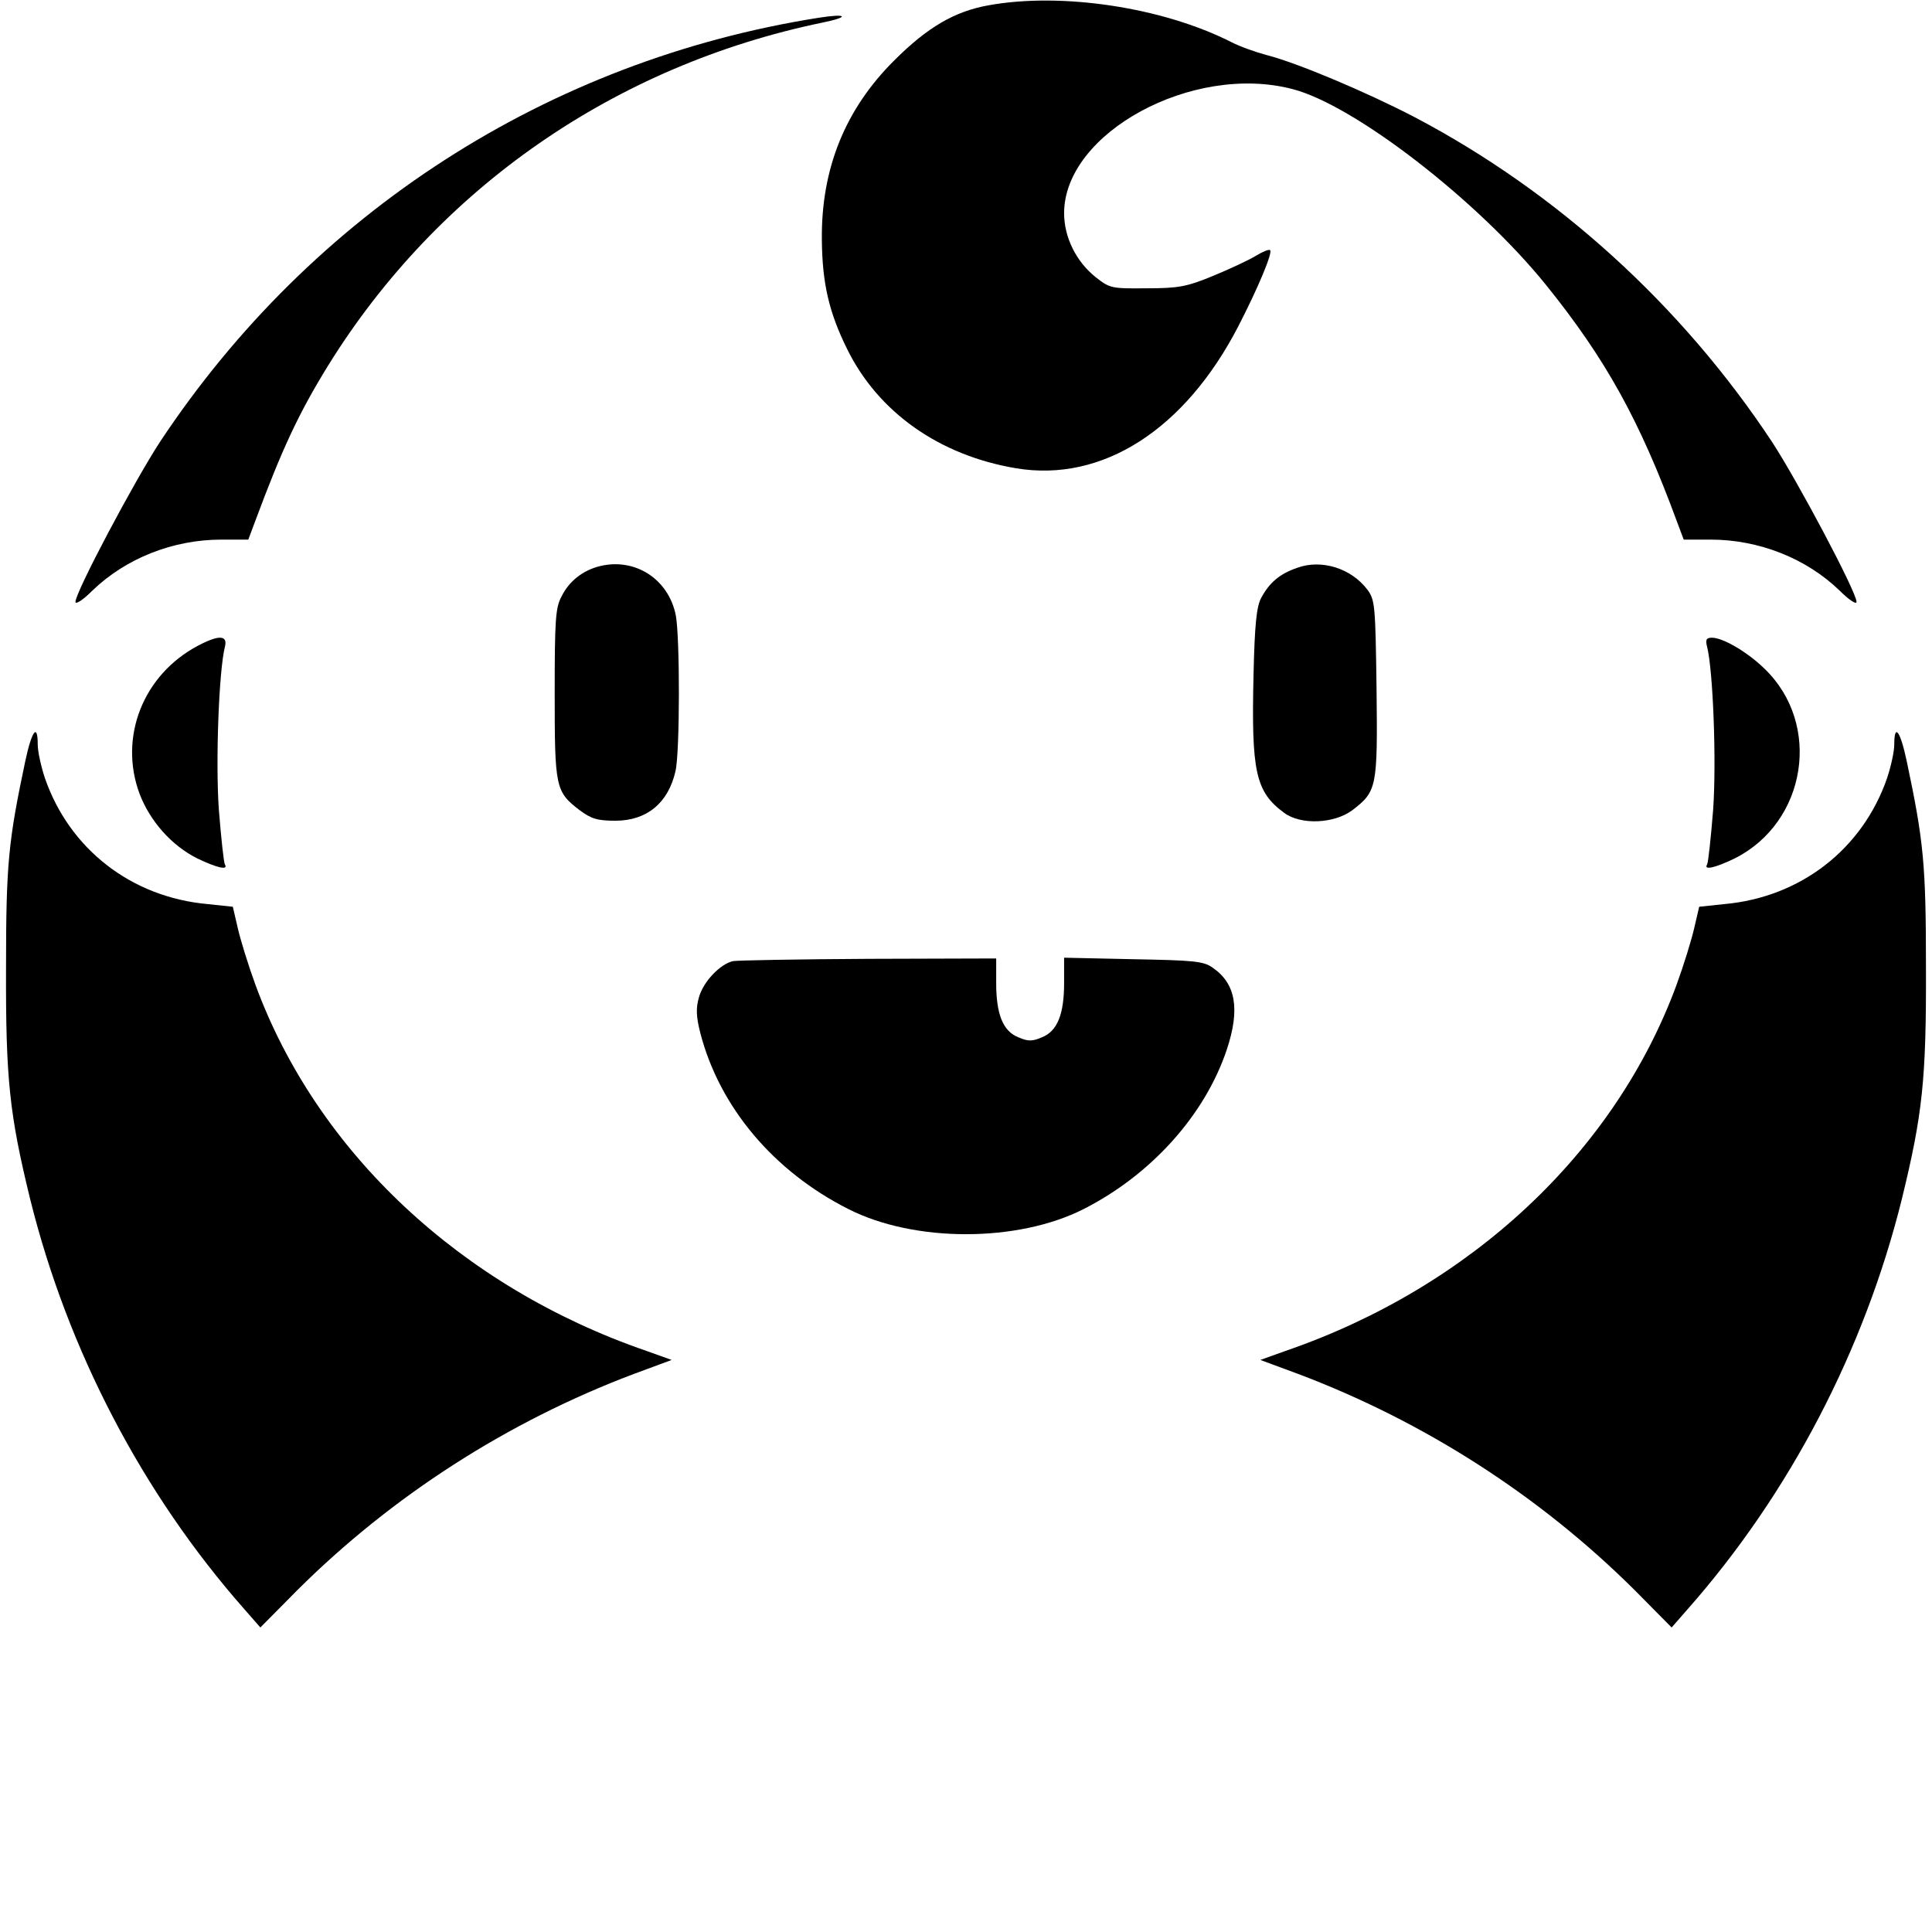
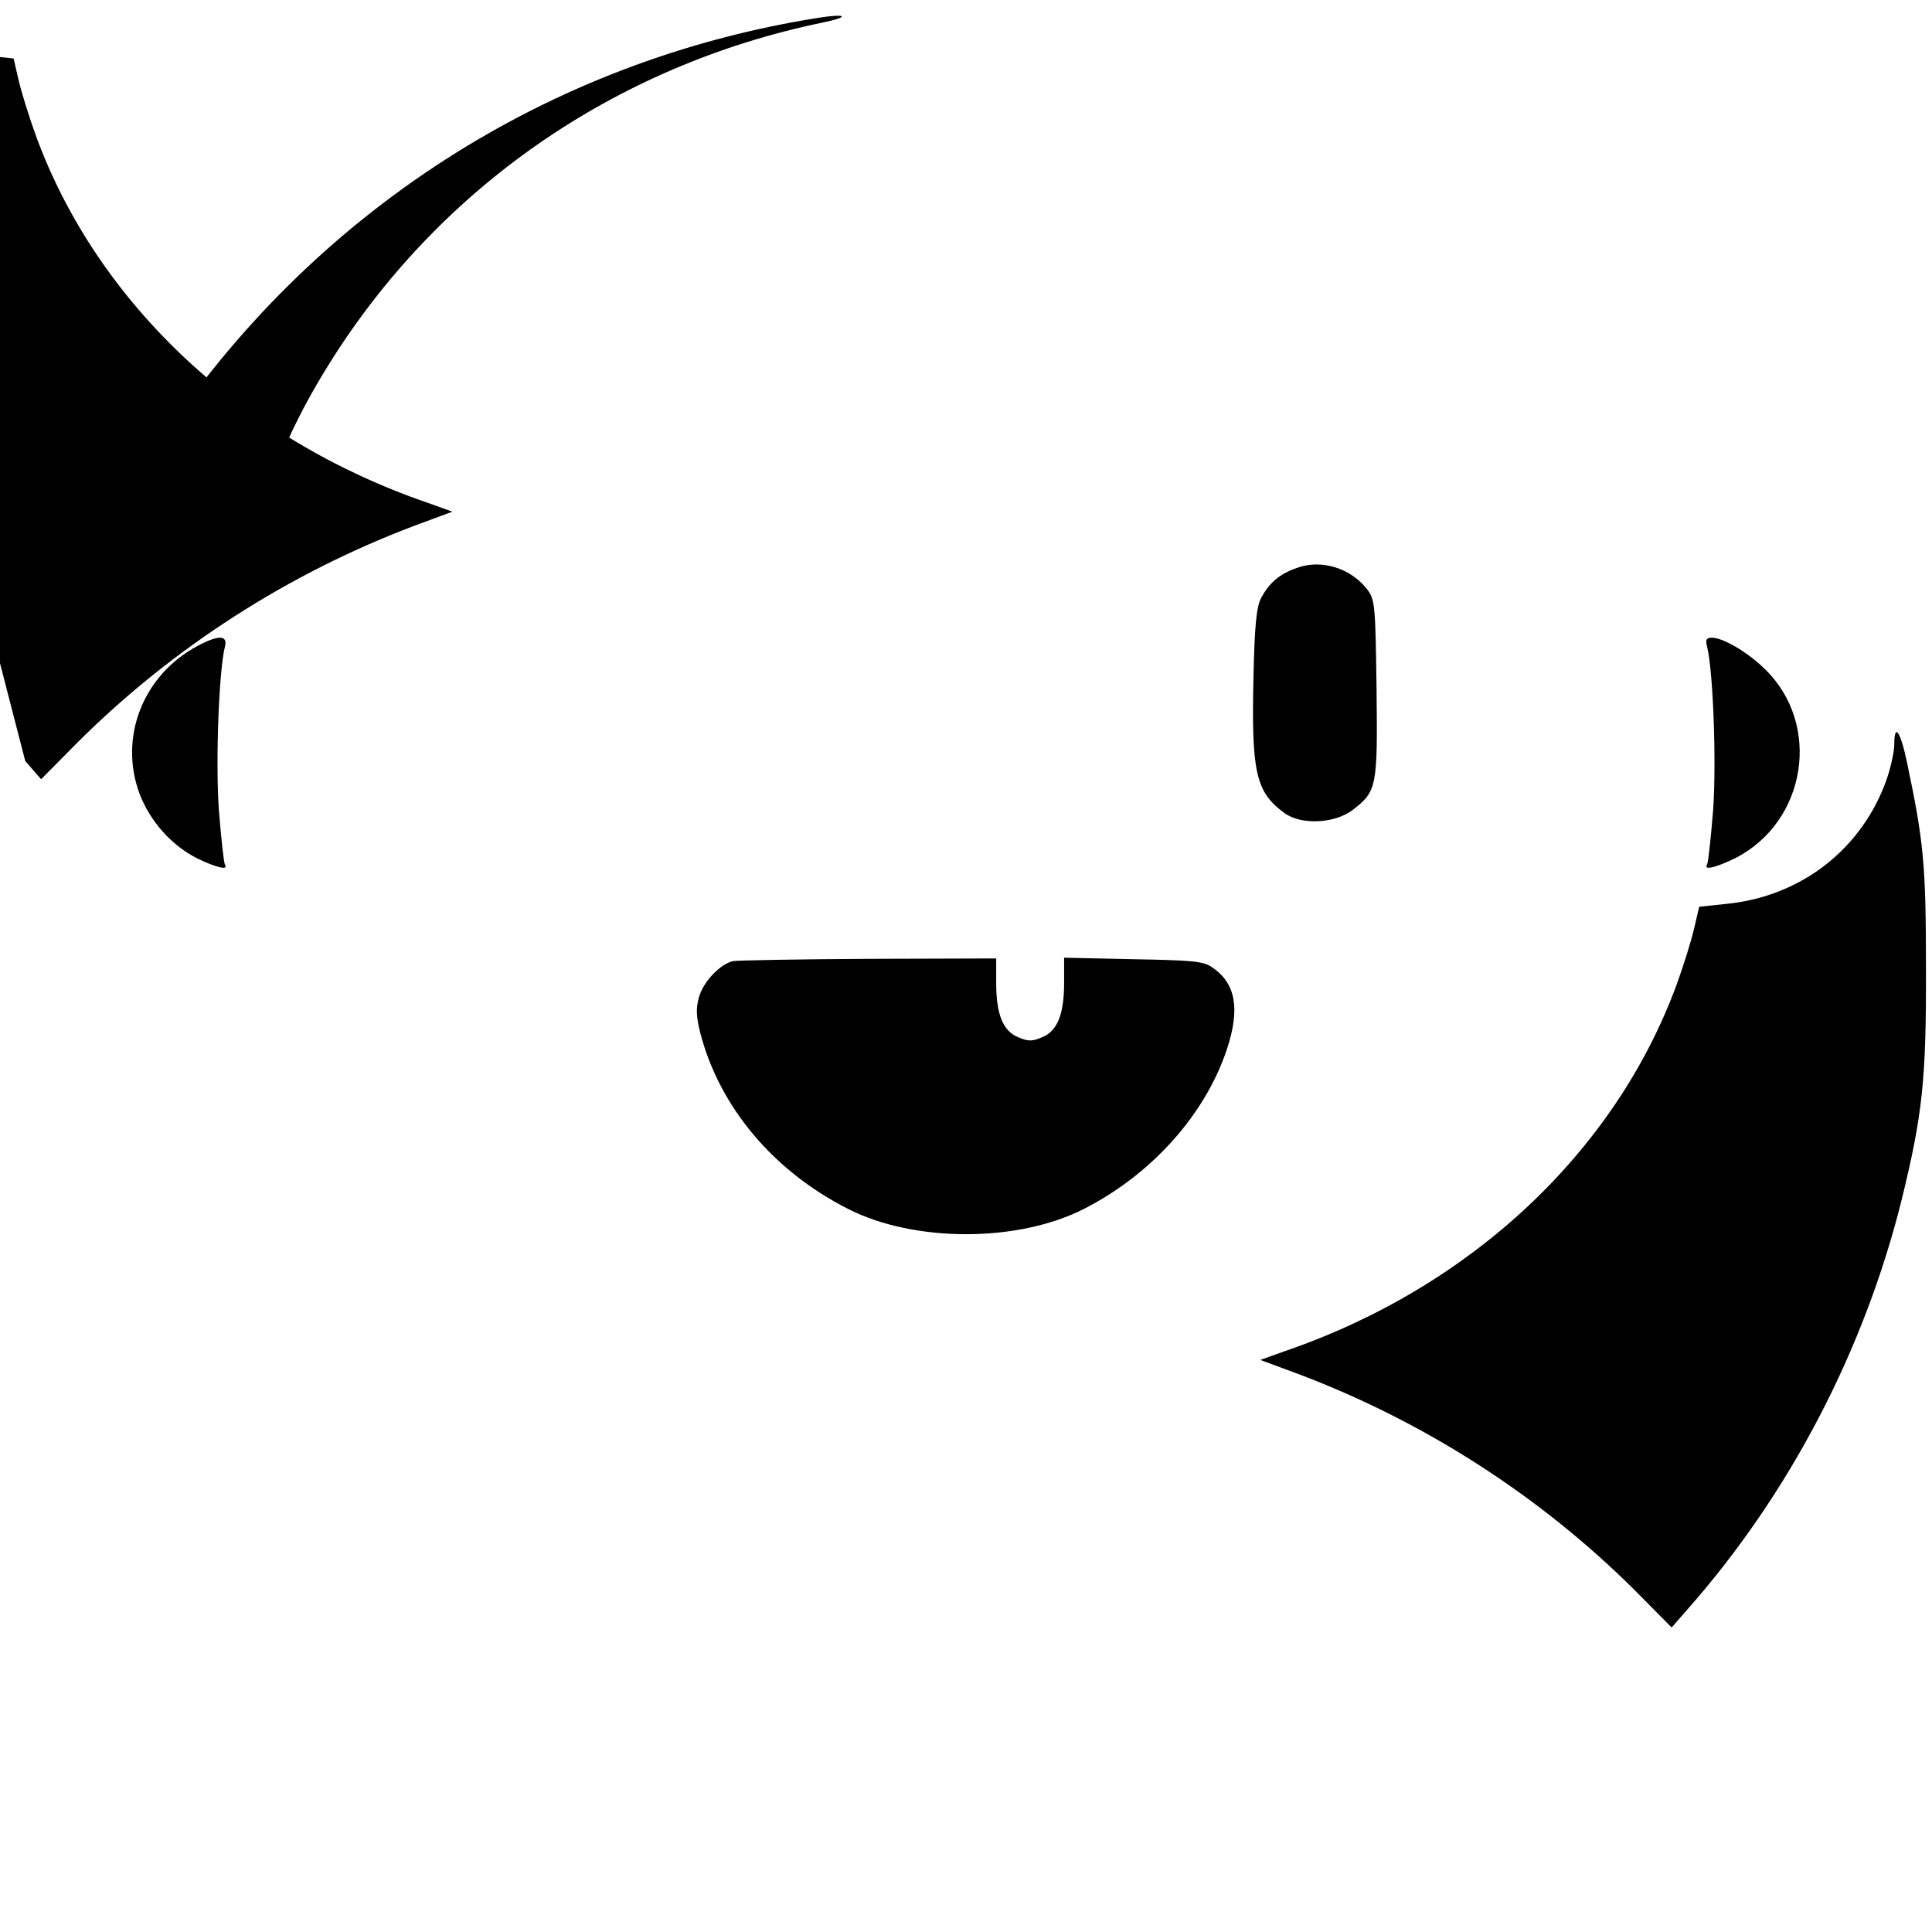
<svg xmlns="http://www.w3.org/2000/svg" version="1.0" width="512pt" height="512pt" viewBox="0 0 512 512" preserveAspectRatio="xMidYMid meet">
  <g transform="translate(0,512) scale(0.1,-0.1)" fill="#000000" stroke="none">
-     <path d="M2620 5106 c-90 -16 -162 -58 -250 -146 -130 -129 -194 -287 -192 -475 1 -116 19 -193 67 -290 82 -167 244 -282 448 -316 228 -38 447 102 589 377 52 101 91 194 84 201 -3 3 -20 -4 -38 -15 -18 -11 -69 -35 -113 -53 -70 -29 -92 -33 -177 -33 -93 -1 -97 0 -135 30 -51 41 -83 105 -83 169 0 213 341 398 605 329 164 -42 492 -296 672 -519 158 -196 248 -358 347 -627 l18 -48 71 0 c129 0 254 -50 342 -135 25 -25 45 -38 45 -30 0 26 -156 320 -224 424 -240 363 -571 663 -948 861 -127 66 -309 143 -391 164 -30 8 -72 23 -93 34 -183 93 -451 133 -644 98z" />
    <path d="M2170 5073 c-717 -113 -1344 -517 -1746 -1124 -68 -104 -224 -398 -224 -424 0 -8 20 5 45 30 88 85 213 135 342 135 l71 0 18 48 c71 191 115 286 194 414 291 469 759 794 1309 908 74 15 67 25 -9 13z" />
-     <path d="M1591 3620 c-46 -11 -83 -40 -103 -81 -16 -29 -18 -64 -18 -257 0 -249 2 -260 66 -309 31 -23 47 -28 95 -28 83 0 140 47 159 131 12 49 12 354 1 413 -19 96 -107 153 -200 131z" />
    <path d="M3437 3615 c-46 -16 -73 -39 -95 -80 -12 -23 -17 -70 -20 -203 -6 -257 5 -310 81 -366 44 -33 133 -29 181 7 65 50 67 60 64 322 -3 219 -4 235 -24 262 -43 57 -122 82 -187 58z" />
    <path d="M525 3409 c-146 -77 -211 -243 -155 -393 28 -73 85 -137 153 -171 52 -25 83 -32 73 -16 -3 5 -10 70 -16 145 -9 127 0 368 16 432 8 31 -16 32 -71 3z" />
    <path d="M4524 3406 c16 -64 25 -305 16 -432 -6 -75 -13 -140 -16 -145 -10 -16 21 -9 73 16 191 96 232 356 79 503 -45 44 -110 82 -139 82 -15 0 -18 -5 -13 -24z" />
-     <path d="M67 3103 c-45 -213 -51 -273 -51 -548 -1 -295 9 -388 64 -613 99 -399 297 -780 568 -1087 l42 -48 97 98 c252 251 559 448 893 574 l100 37 -67 24 c-491 169 -873 527 -1036 970 -19 52 -40 120 -47 151 l-13 56 -66 7 c-203 18 -367 146 -432 334 -10 30 -19 70 -19 89 0 58 -16 36 -33 -44z" />
+     <path d="M67 3103 l42 -48 97 98 c252 251 559 448 893 574 l100 37 -67 24 c-491 169 -873 527 -1036 970 -19 52 -40 120 -47 151 l-13 56 -66 7 c-203 18 -367 146 -432 334 -10 30 -19 70 -19 89 0 58 -16 36 -33 -44z" />
    <path d="M5020 3147 c0 -19 -9 -59 -19 -89 -65 -188 -229 -316 -432 -334 l-66 -7 -13 -56 c-7 -31 -28 -99 -47 -151 -163 -443 -545 -801 -1036 -970 l-67 -24 100 -37 c334 -126 641 -323 893 -574 l97 -98 42 48 c271 307 469 688 568 1087 55 225 65 318 64 613 0 275 -6 335 -51 548 -17 80 -33 102 -33 44z" />
    <path d="M1943 2573 c-34 -7 -80 -55 -91 -97 -8 -28 -7 -51 4 -94 51 -196 194 -366 392 -466 175 -89 449 -89 624 0 179 91 321 249 379 422 36 108 24 176 -38 218 -24 17 -51 19 -210 22 l-183 4 0 -67 c0 -83 -18 -128 -59 -144 -25 -11 -37 -11 -62 0 -41 16 -59 61 -59 144 l0 65 -337 -1 c-186 -1 -348 -4 -360 -6z" />
  </g>
</svg>